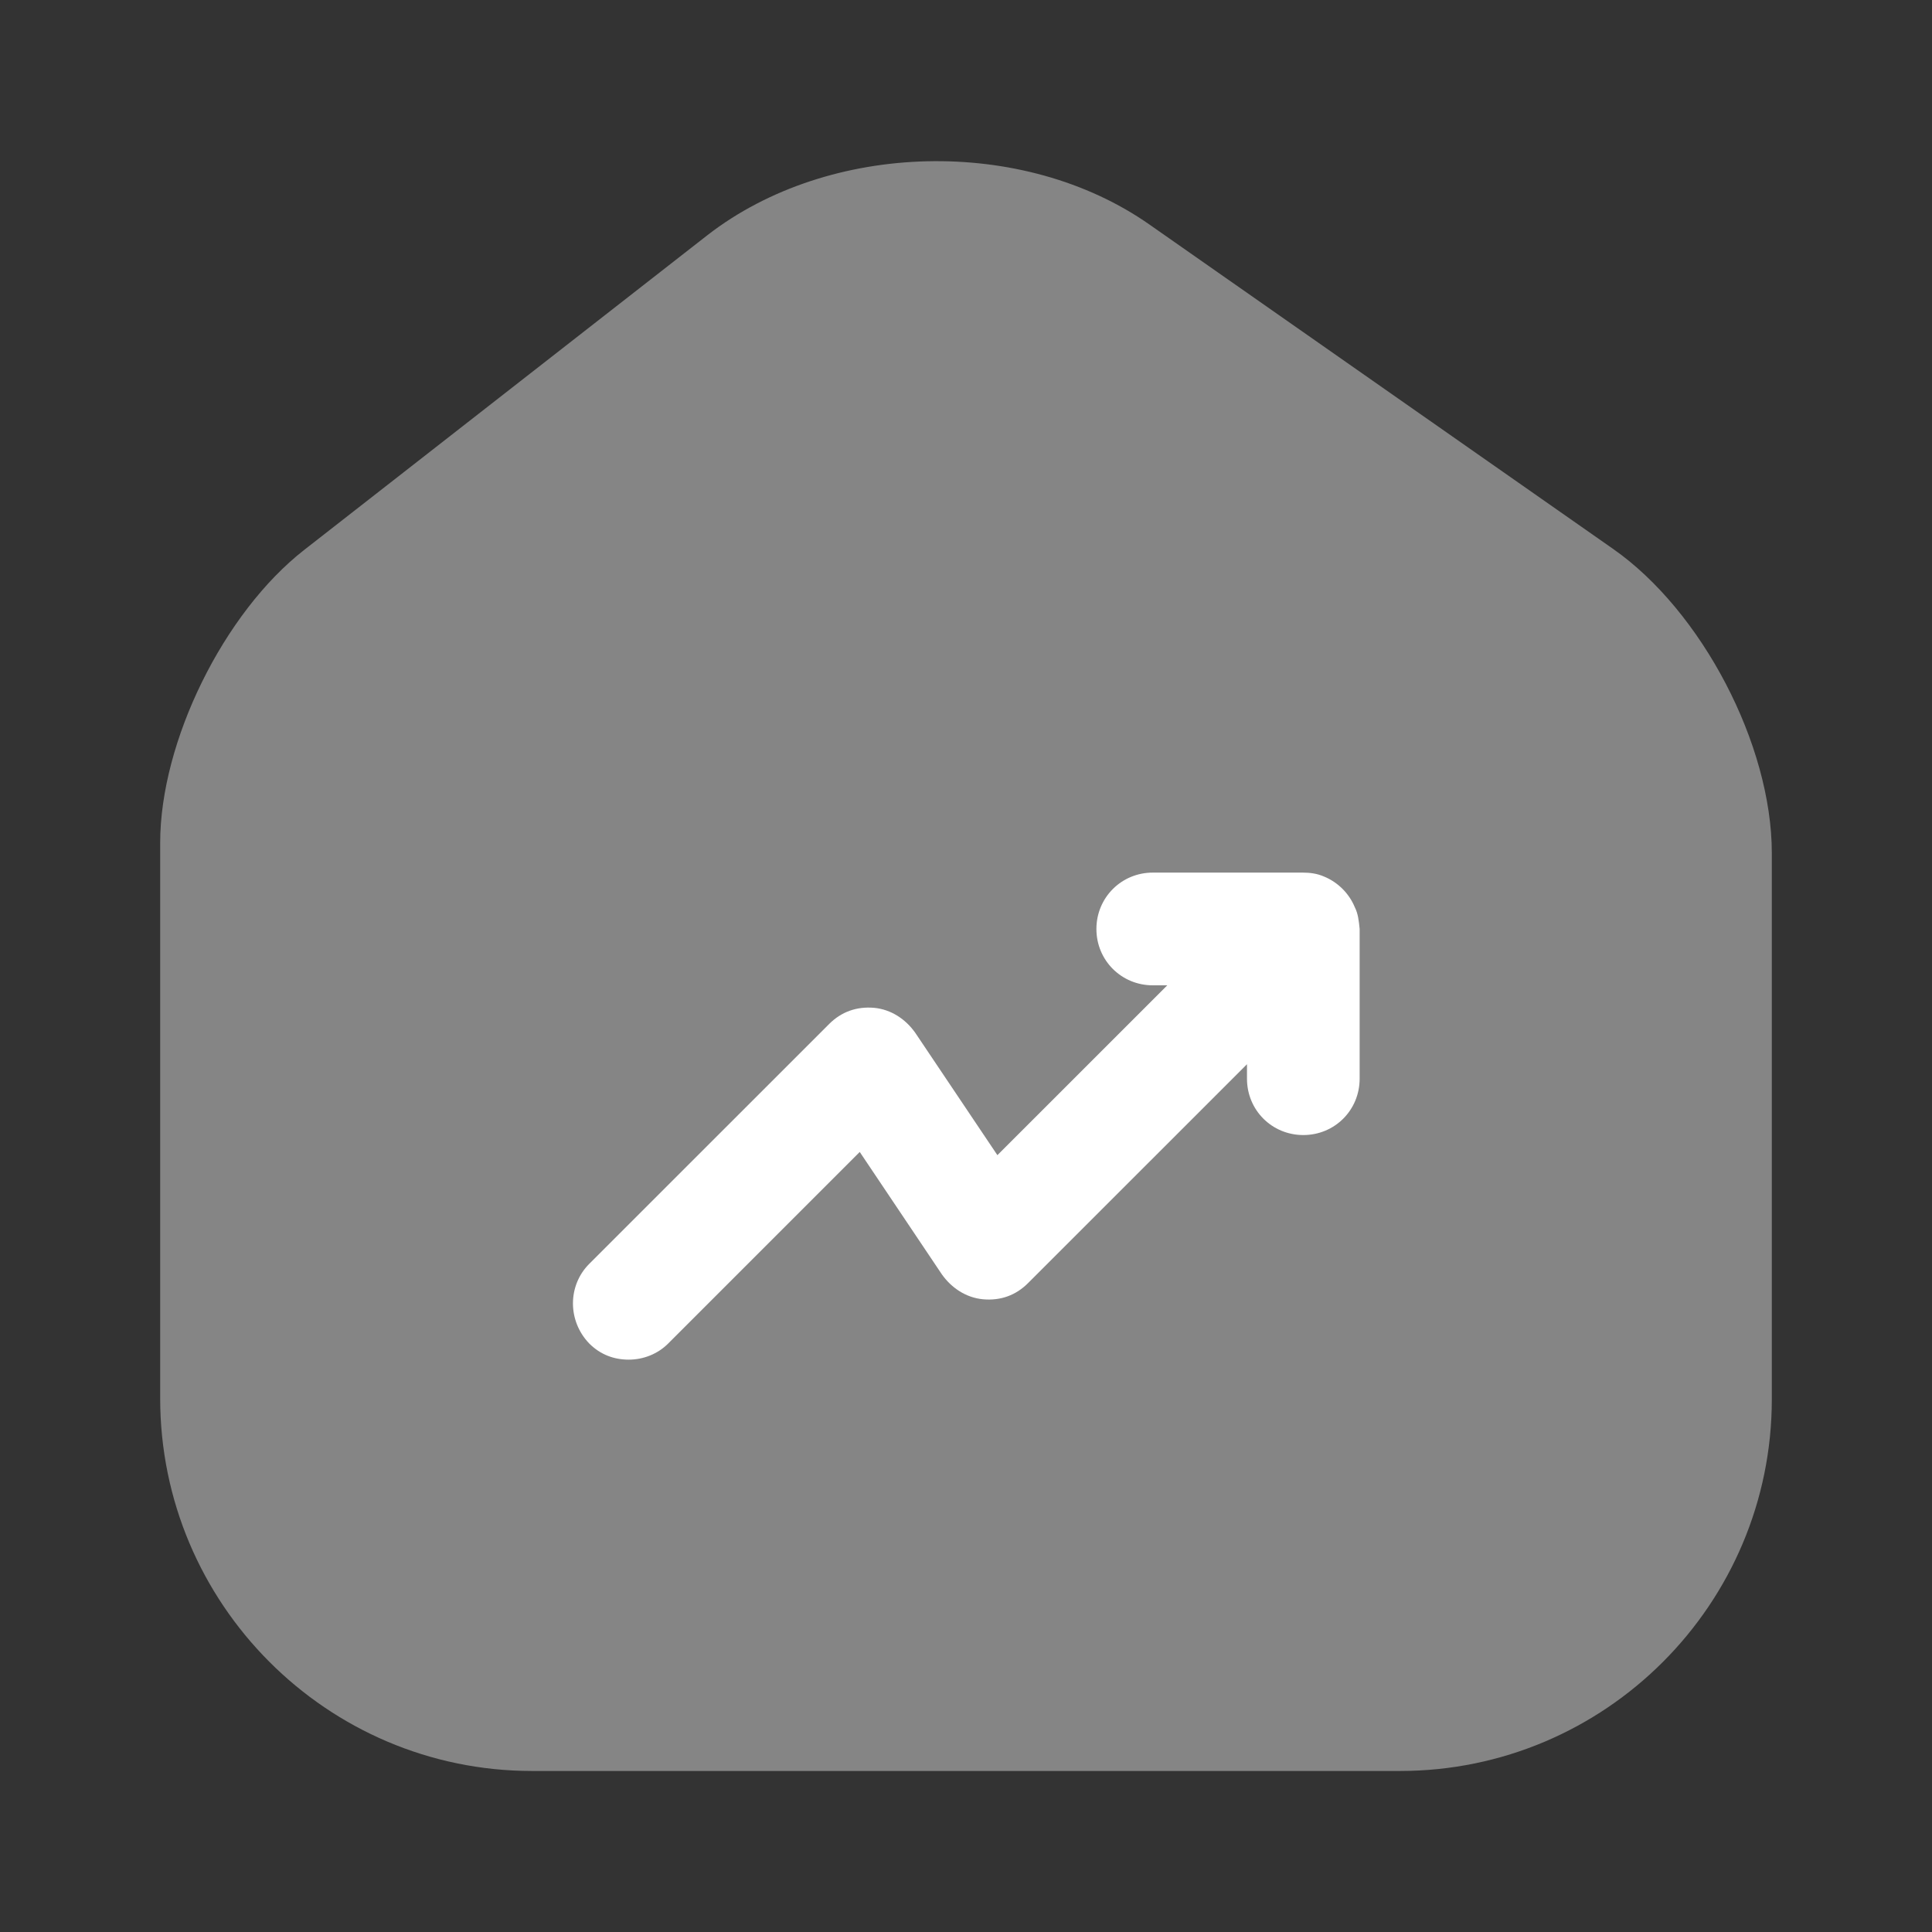
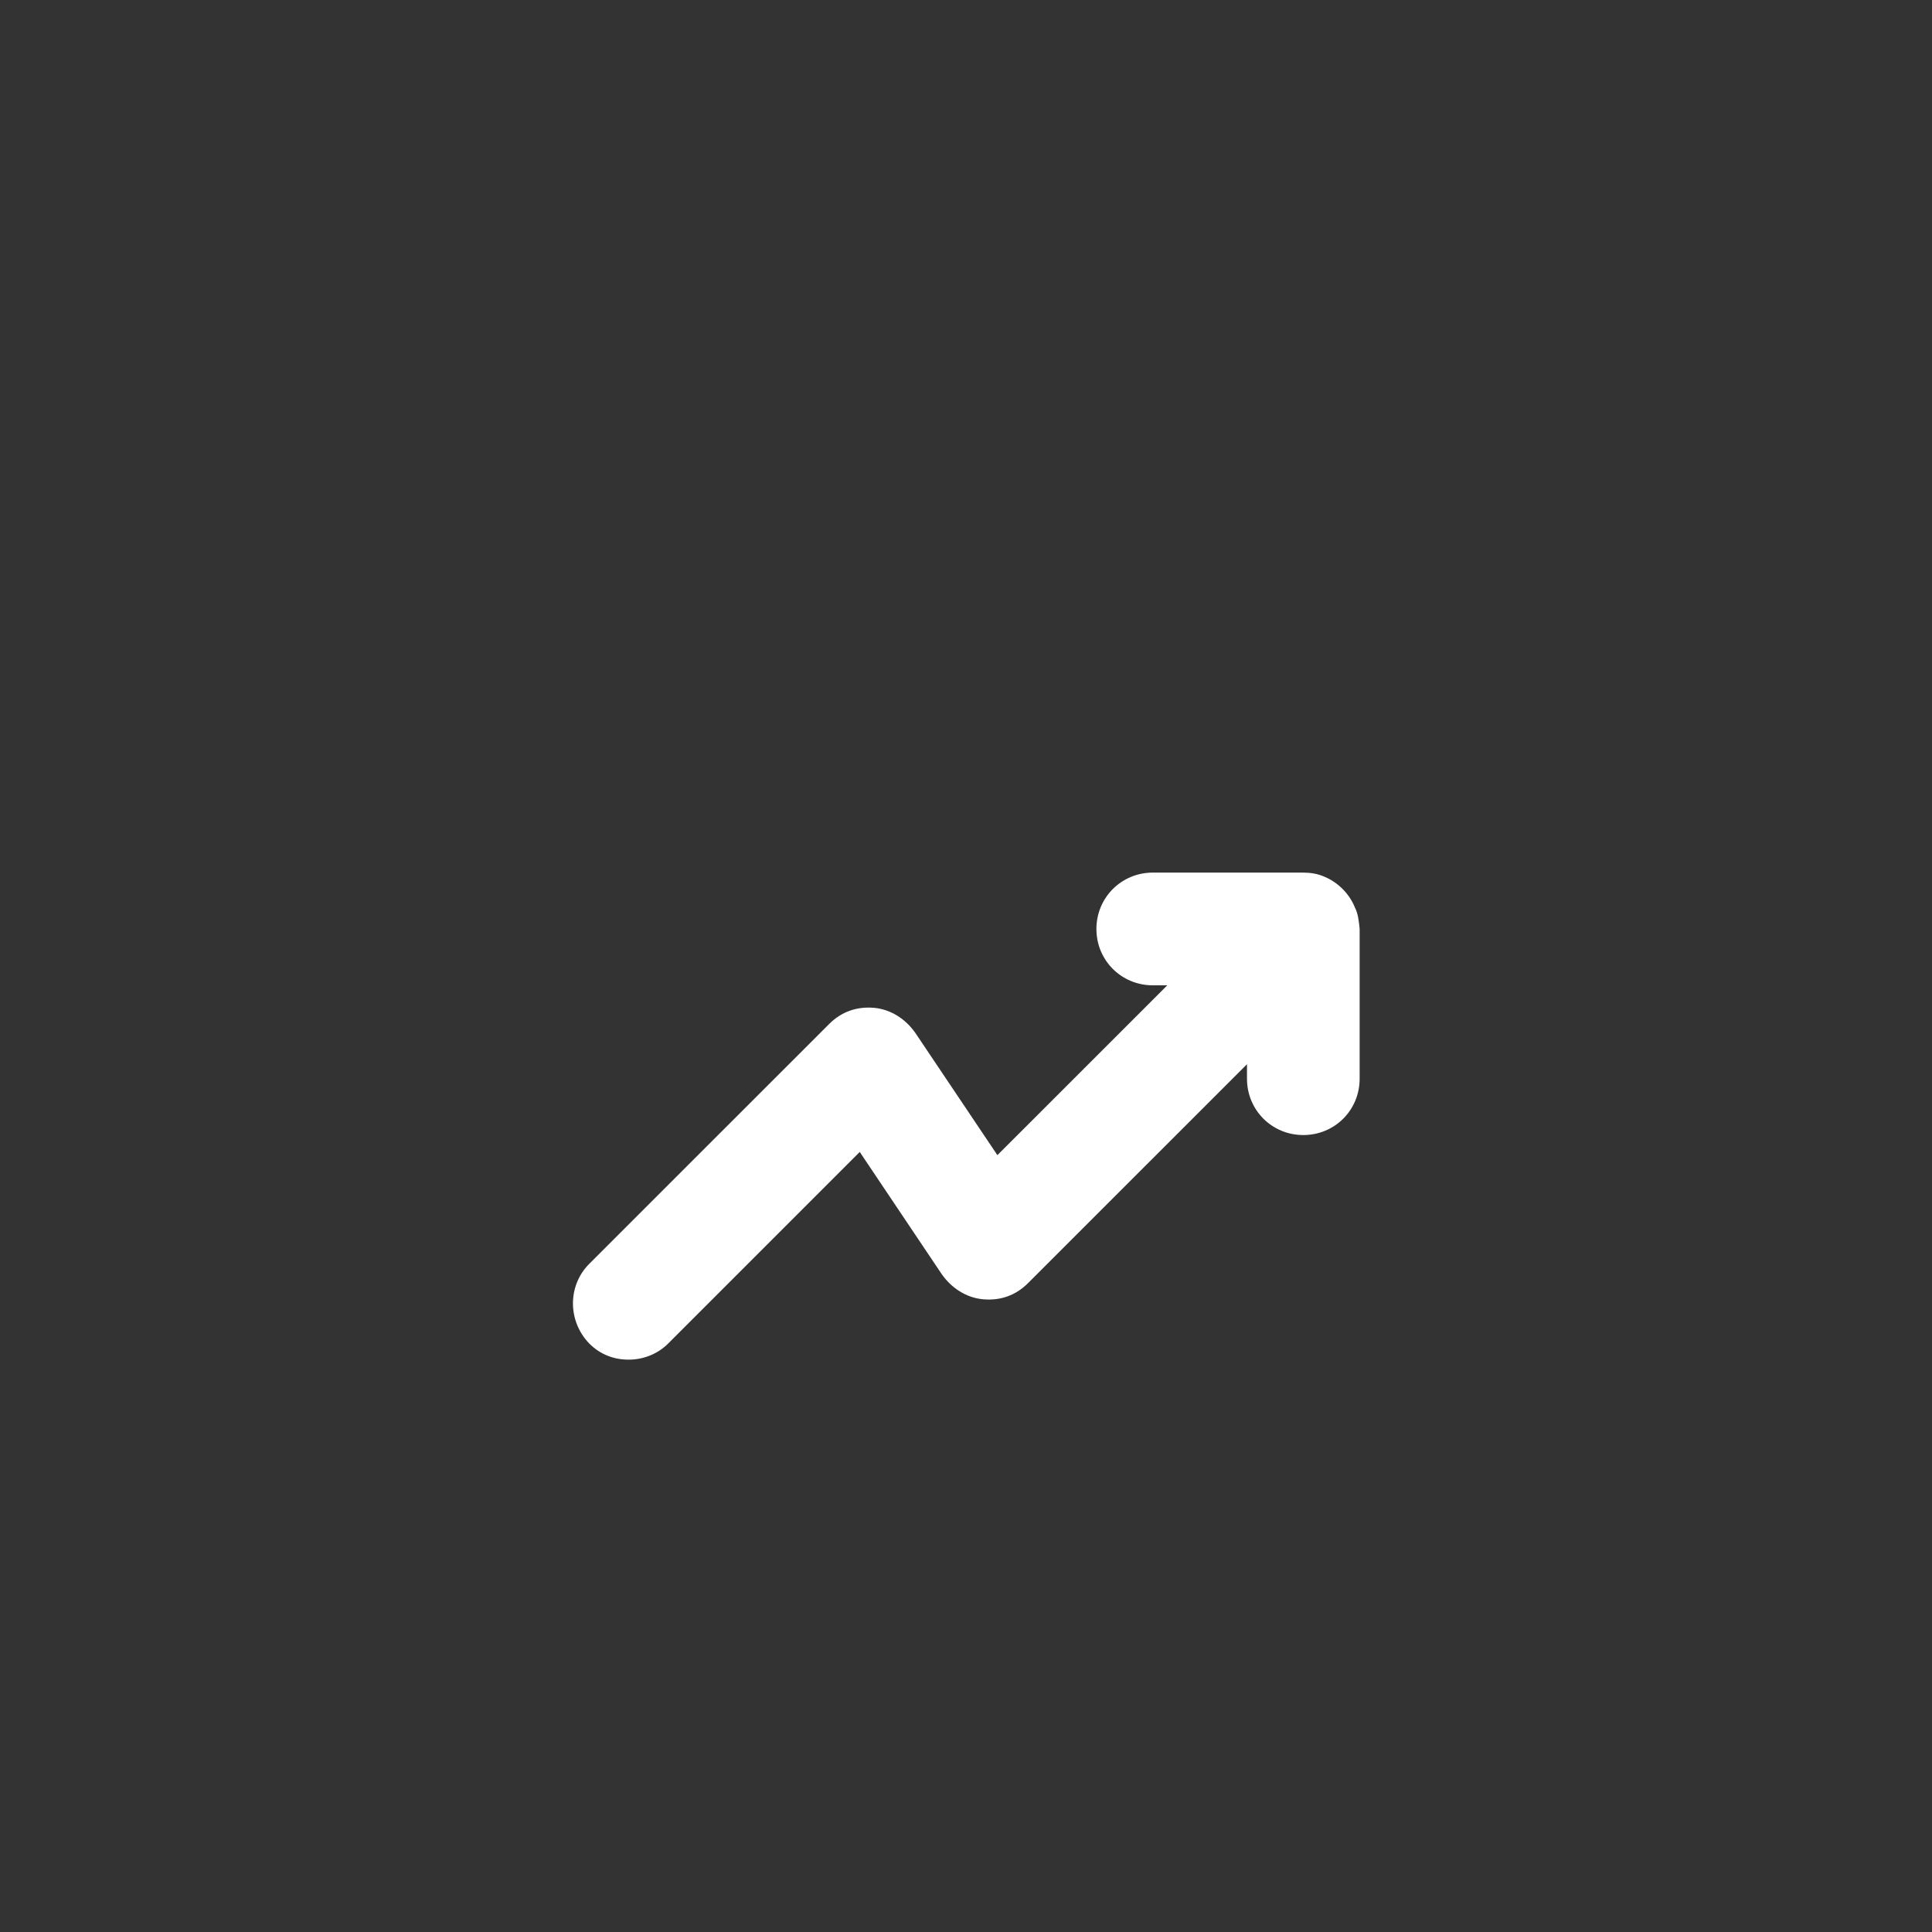
<svg xmlns="http://www.w3.org/2000/svg" width="32" height="32" viewBox="0 0 32 32" fill="none">
  <rect x="0" y="0" width="32" height="32" fill="#333333" stroke="none" />
-   <path opacity="0.4" d="M26.72 9.093L19.04 3.72C16.947 2.253 13.733 2.333 11.72 3.893L5.04 9.107C3.707 10.147 2.653 12.28 2.653 13.96V23.16C2.653 26.56 5.413 29.333 8.813 29.333H23.187C26.587 29.333 29.347 26.573 29.347 23.173V14.133C29.347 12.333 28.187 10.12 26.72 9.093Z" fill="white" />
  <path d="M22.44 15.027C22.347 14.8 22.16 14.613 21.934 14.52C21.814 14.467 21.694 14.453 21.574 14.453H19.094C18.574 14.453 18.16 14.867 18.16 15.387C18.16 15.907 18.574 16.32 19.094 16.32H19.334L16.52 19.133L15.16 17.107C15 16.88 14.76 16.72 14.48 16.693C14.187 16.667 13.934 16.76 13.734 16.96L9.76 20.933C9.4 21.293 9.4 21.88 9.76 22.253C9.947 22.44 10.174 22.52 10.414 22.52C10.654 22.52 10.894 22.427 11.067 22.253L14.24 19.08L15.6 21.107C15.76 21.333 16 21.493 16.28 21.52C16.574 21.547 16.827 21.453 17.027 21.253L20.654 17.627V17.867C20.654 18.387 21.067 18.8 21.587 18.8C22.107 18.8 22.52 18.387 22.52 17.867V15.387C22.507 15.253 22.494 15.133 22.44 15.027Z" fill="white" />
</svg>